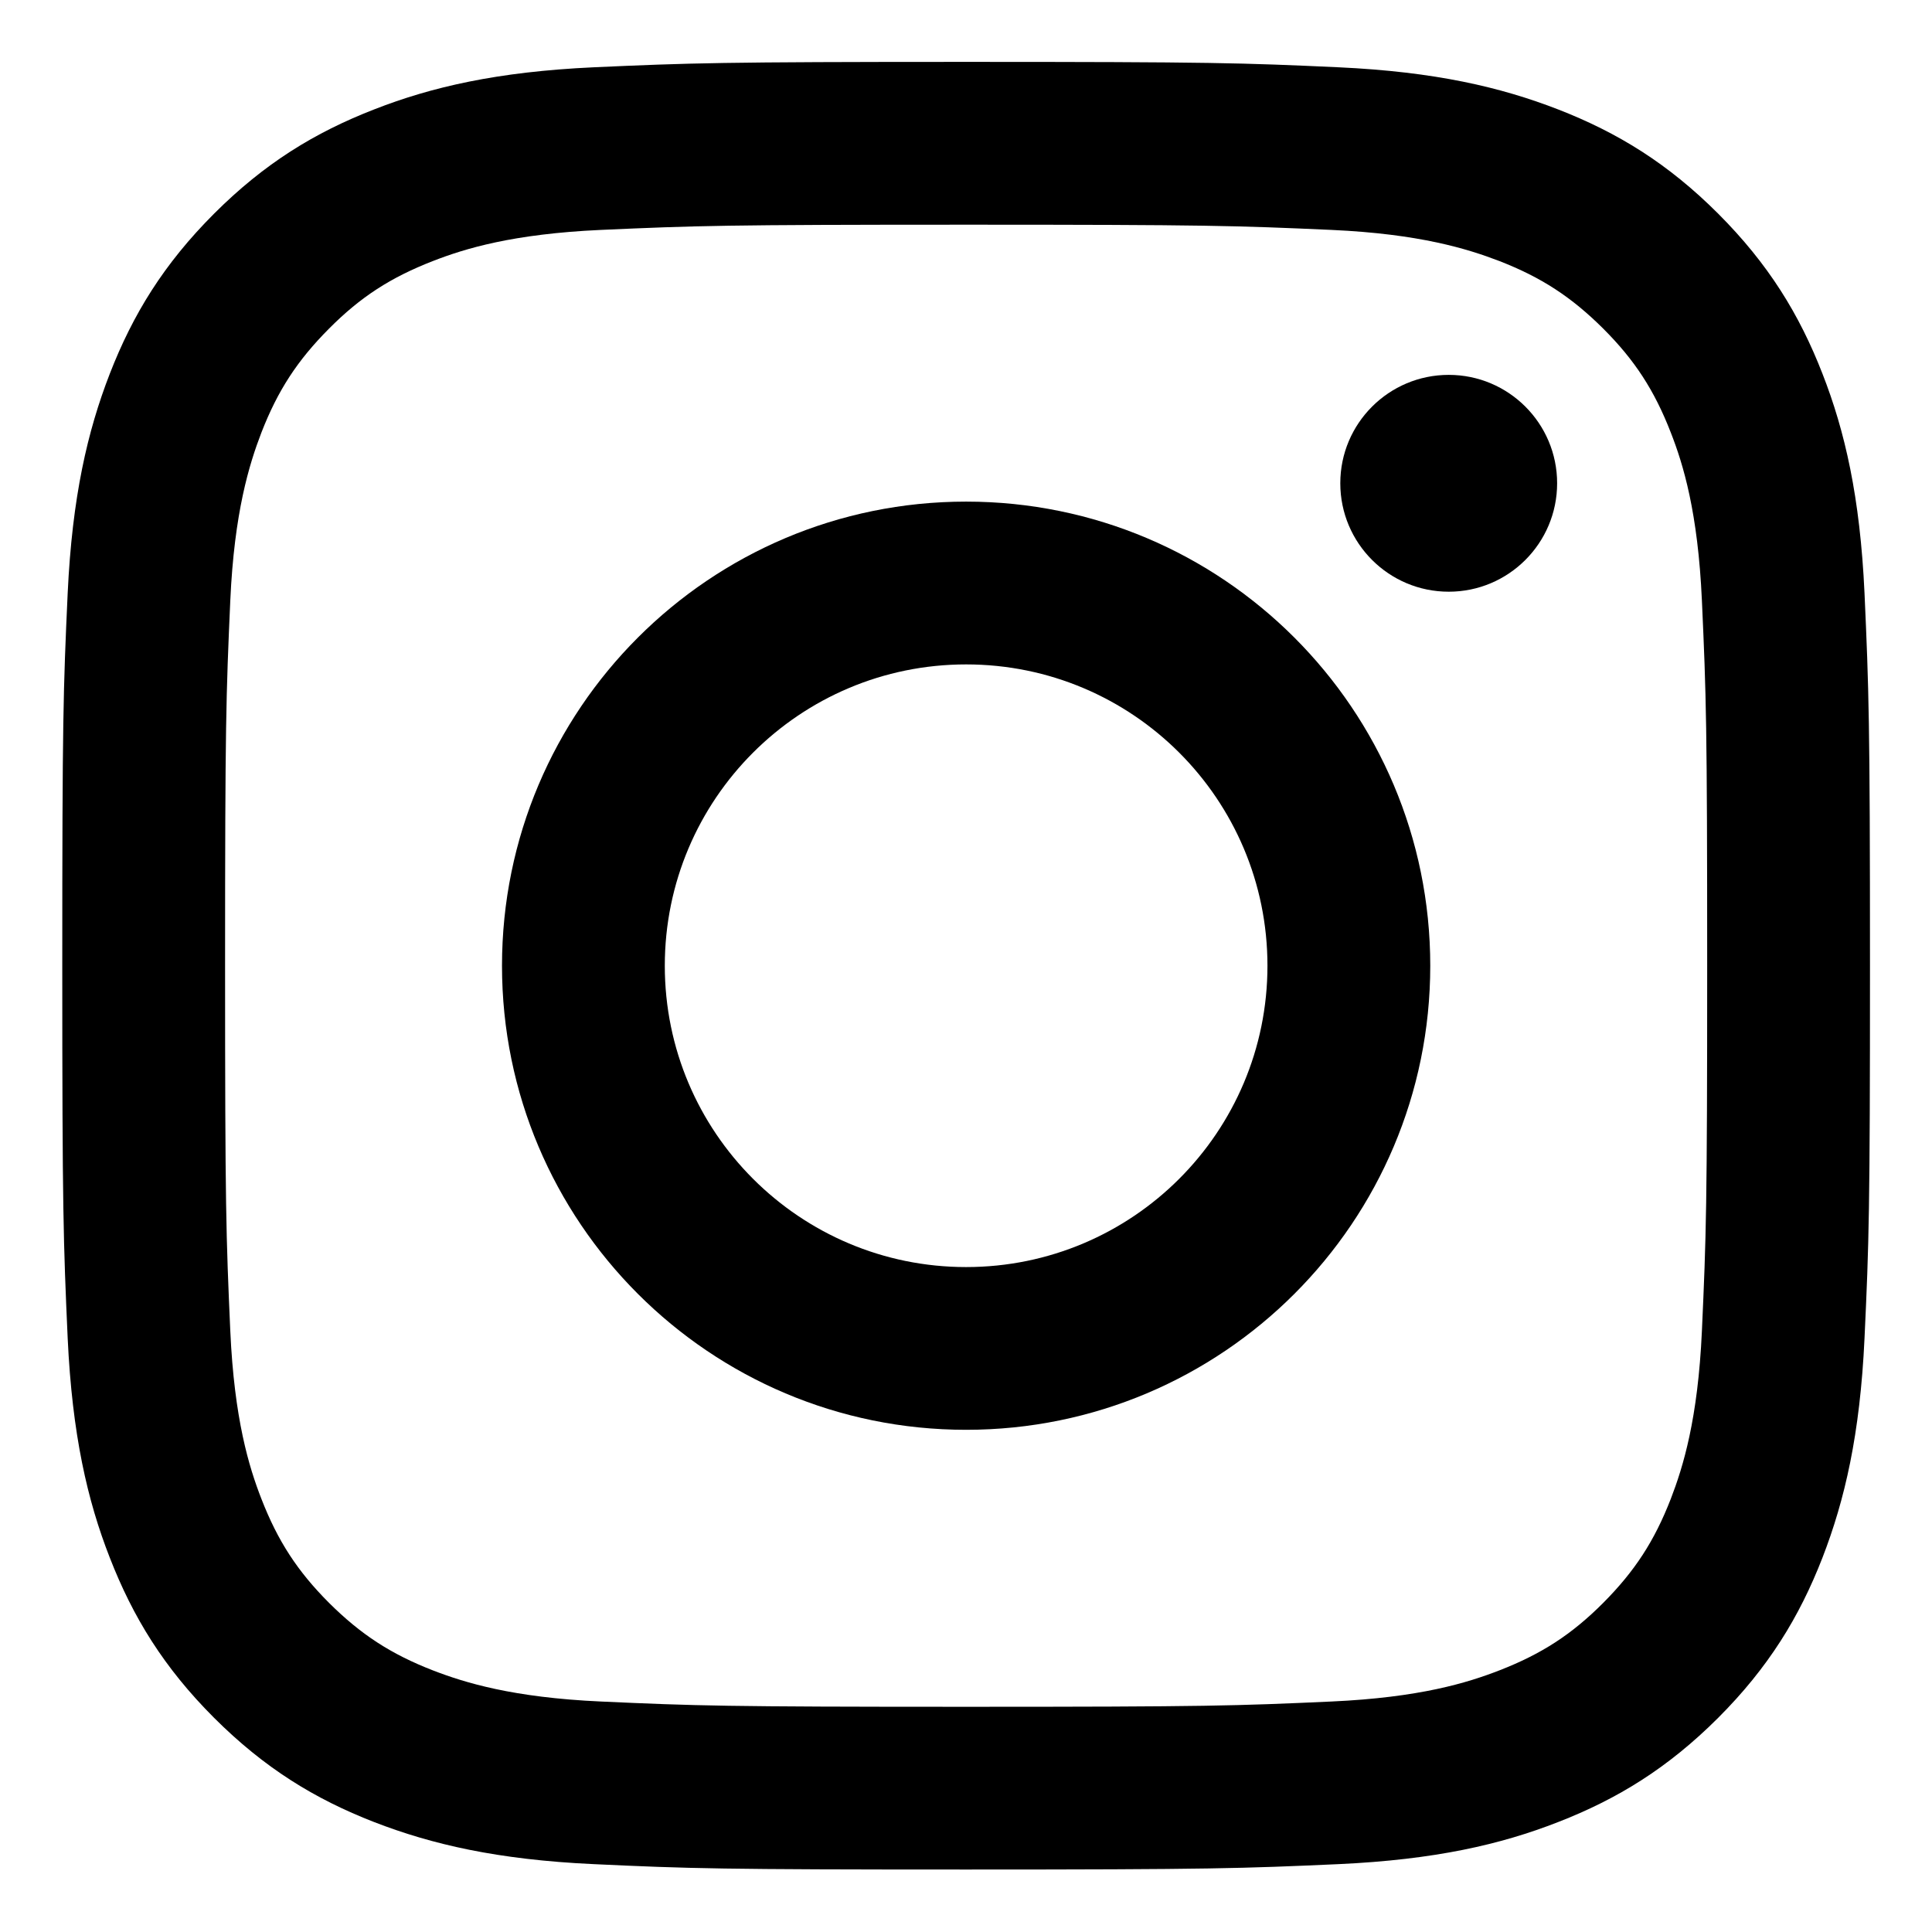
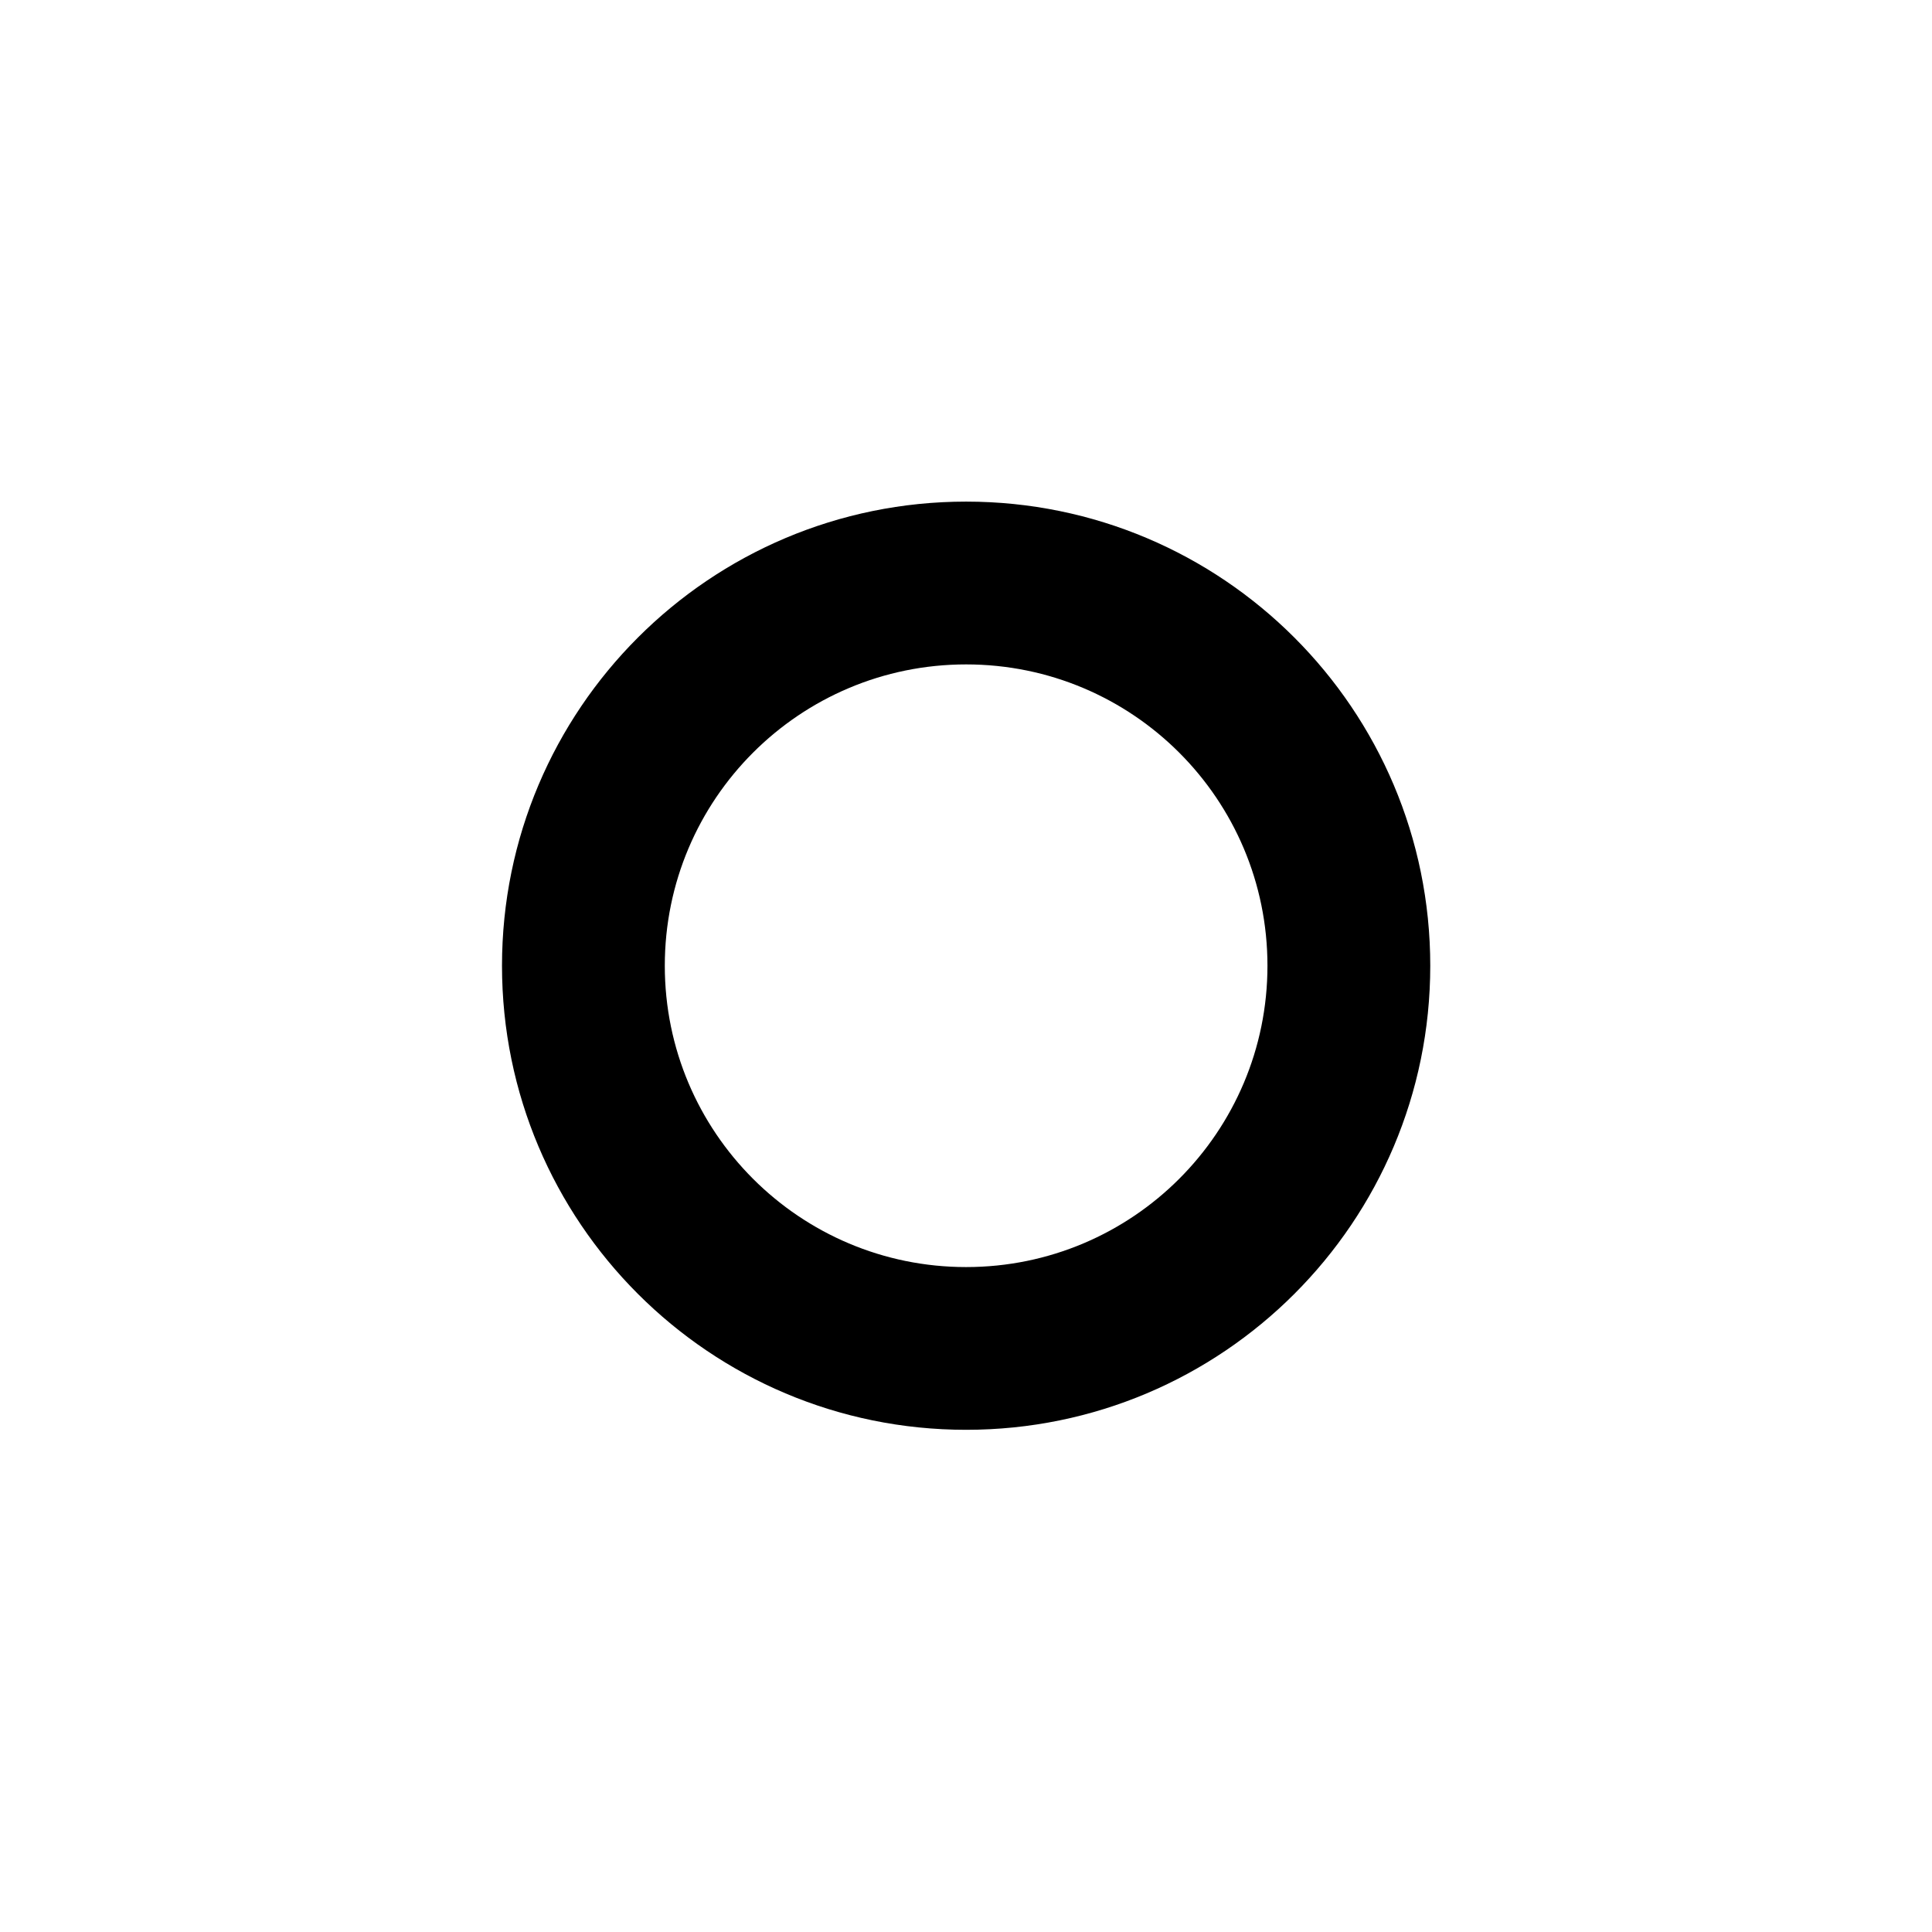
<svg xmlns="http://www.w3.org/2000/svg" width="100%" height="100%" viewBox="0 0 30 30" version="1.1" xml:space="preserve" style="fill-rule:evenodd;clip-rule:evenodd;stroke-linejoin:round;stroke-miterlimit:2;">
  <g>
-     <path d="M15.002,3.489c3.748,-0 4.191,0.015 5.672,0.081c1.369,0.062 2.111,0.293 2.607,0.483c0.656,0.255 1.121,0.56 1.614,1.05c0.49,0.49 0.794,0.958 1.049,1.614c0.194,0.495 0.421,1.238 0.483,2.607c0.067,1.48 0.082,1.924 0.082,5.672c-0,3.748 -0.015,4.191 -0.082,5.672c-0.062,1.369 -0.292,2.111 -0.483,2.606c-0.255,0.656 -0.559,1.122 -1.049,1.615c-0.491,0.492 -0.958,0.794 -1.614,1.049c-0.496,0.193 -1.238,0.421 -2.607,0.483c-1.481,0.067 -1.924,0.082 -5.672,0.082c-3.748,-0 -4.191,-0.015 -5.672,-0.082c-1.369,-0.062 -2.112,-0.292 -2.607,-0.483c-0.656,-0.255 -1.121,-0.559 -1.614,-1.049c-0.49,-0.491 -0.795,-0.959 -1.05,-1.615c-0.193,-0.495 -0.421,-1.237 -0.483,-2.607c-0.066,-1.48 -0.081,-1.923 -0.081,-5.671c-0,-3.749 0.015,-4.192 0.081,-5.672c0.062,-1.369 0.293,-2.112 0.483,-2.607c0.255,-0.656 0.56,-1.122 1.05,-1.614c0.49,-0.493 0.958,-0.795 1.614,-1.05c0.495,-0.193 1.238,-0.421 2.607,-0.483c1.481,-0.066 1.924,-0.081 5.672,-0.081Zm-0,-2.528c-3.813,-0 -4.291,0.017 -5.786,0.084c-1.493,0.069 -2.515,0.305 -3.406,0.654c-0.924,0.359 -1.706,0.839 -2.486,1.619c-0.78,0.78 -1.26,1.562 -1.619,2.485c-0.347,0.894 -0.584,1.914 -0.654,3.407c-0.069,1.498 -0.084,1.976 -0.084,5.786c0,3.81 0.017,4.29 0.084,5.785c0.07,1.493 0.305,2.516 0.654,3.407c0.359,0.923 0.839,1.706 1.619,2.486c0.78,0.779 1.562,1.26 2.486,1.619c0.893,0.346 1.913,0.584 3.406,0.653c1.498,0.07 1.976,0.084 5.786,0.084c3.81,0 4.29,-0.017 5.786,-0.084c1.492,-0.069 2.515,-0.304 3.406,-0.653c0.924,-0.359 1.706,-0.84 2.486,-1.619c0.779,-0.78 1.26,-1.563 1.619,-2.486c0.346,-0.894 0.584,-1.914 0.653,-3.407c0.07,-1.497 0.085,-1.975 0.085,-5.785c-0,-3.81 -0.018,-4.291 -0.085,-5.786c-0.069,-1.493 -0.304,-2.515 -0.653,-3.407c-0.359,-0.923 -0.84,-1.705 -1.619,-2.485c-0.78,-0.78 -1.563,-1.26 -2.486,-1.619c-0.894,-0.347 -1.914,-0.585 -3.406,-0.654c-1.498,-0.069 -1.976,-0.084 -5.786,-0.084Z" style="fill-rule:nonzero;" />
    <path d="M15.002,7.789c-3.981,-0 -7.207,3.226 -7.207,7.207c0,3.981 3.226,7.206 7.207,7.206c3.981,0 7.207,-3.225 7.207,-7.206c-0,-3.981 -3.226,-7.207 -7.207,-7.207Zm-0,11.886c-2.585,-0 -4.679,-2.095 -4.679,-4.679c-0,-2.585 2.094,-4.679 4.679,-4.679c2.585,-0 4.679,2.094 4.679,4.679c-0,2.584 -2.094,4.679 -4.679,4.679Z" style="fill-rule:nonzero;" />
-     <path d="M22.496,9.188c0.929,-0 1.683,-0.754 1.683,-1.684c0,-0.929 -0.754,-1.683 -1.683,-1.683c-0.93,-0 -1.684,0.754 -1.684,1.683c0,0.93 0.754,1.684 1.684,1.684Z" style="fill-rule:nonzero;" />
  </g>
</svg>